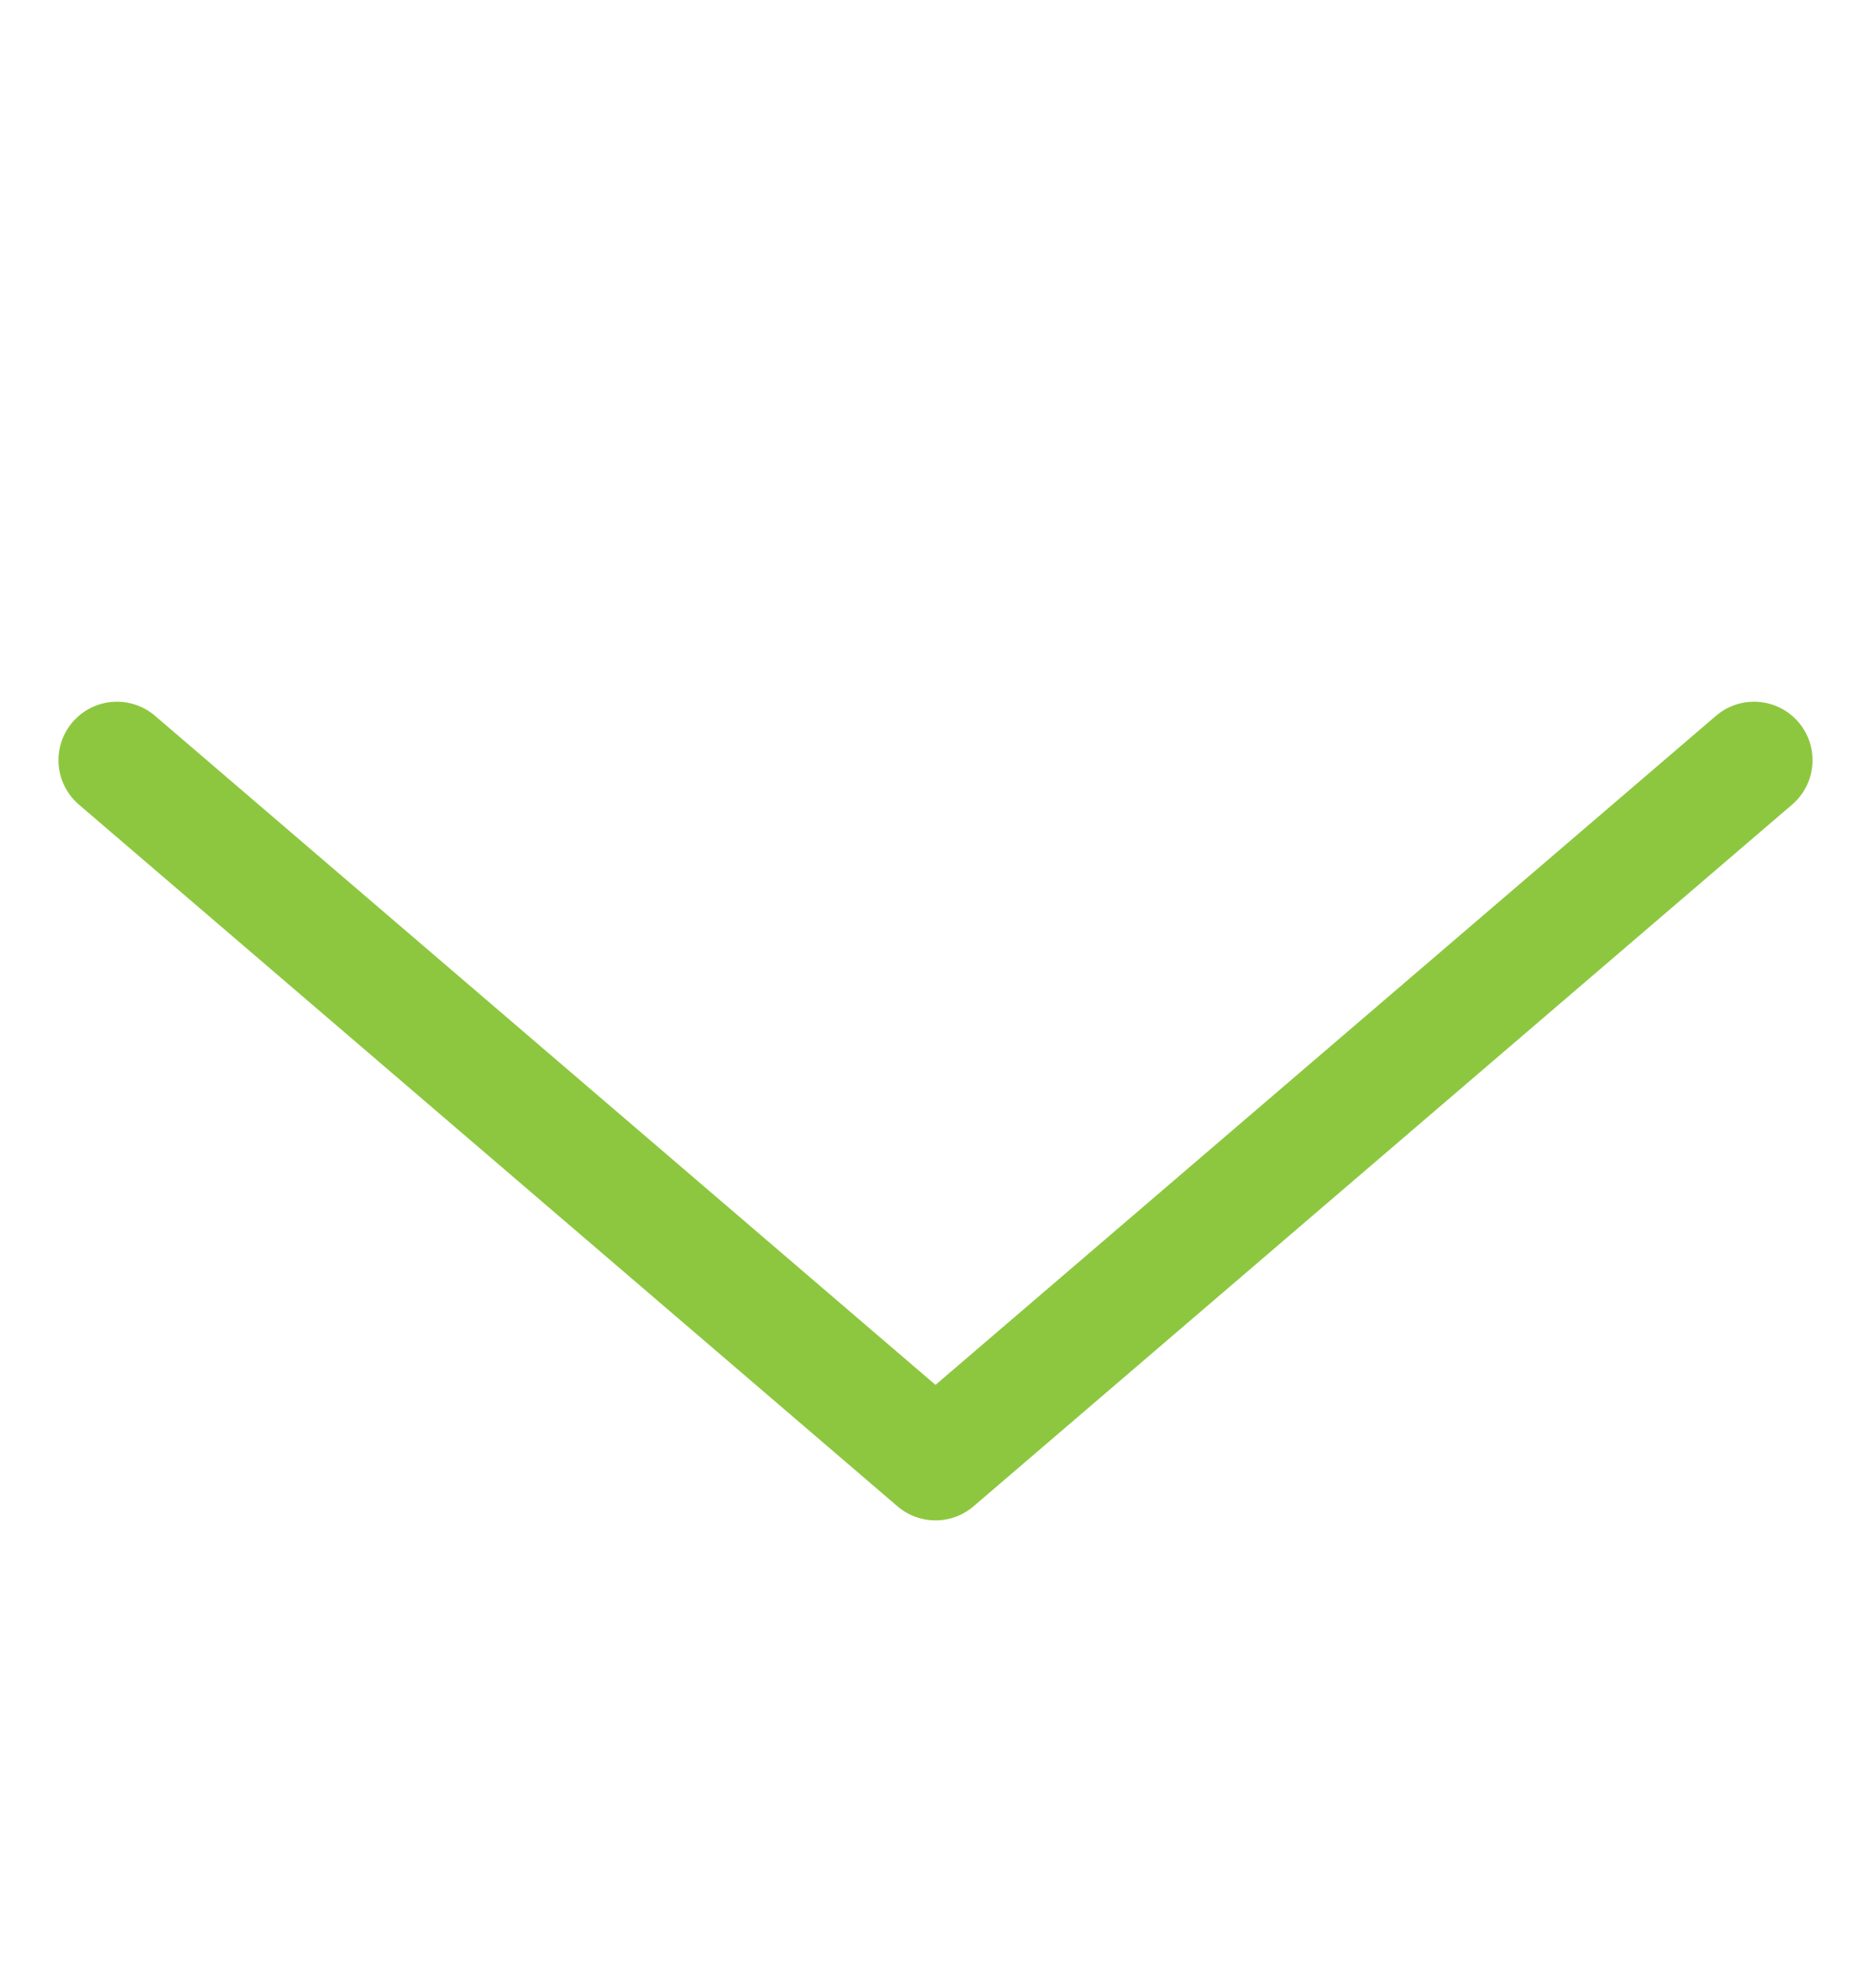
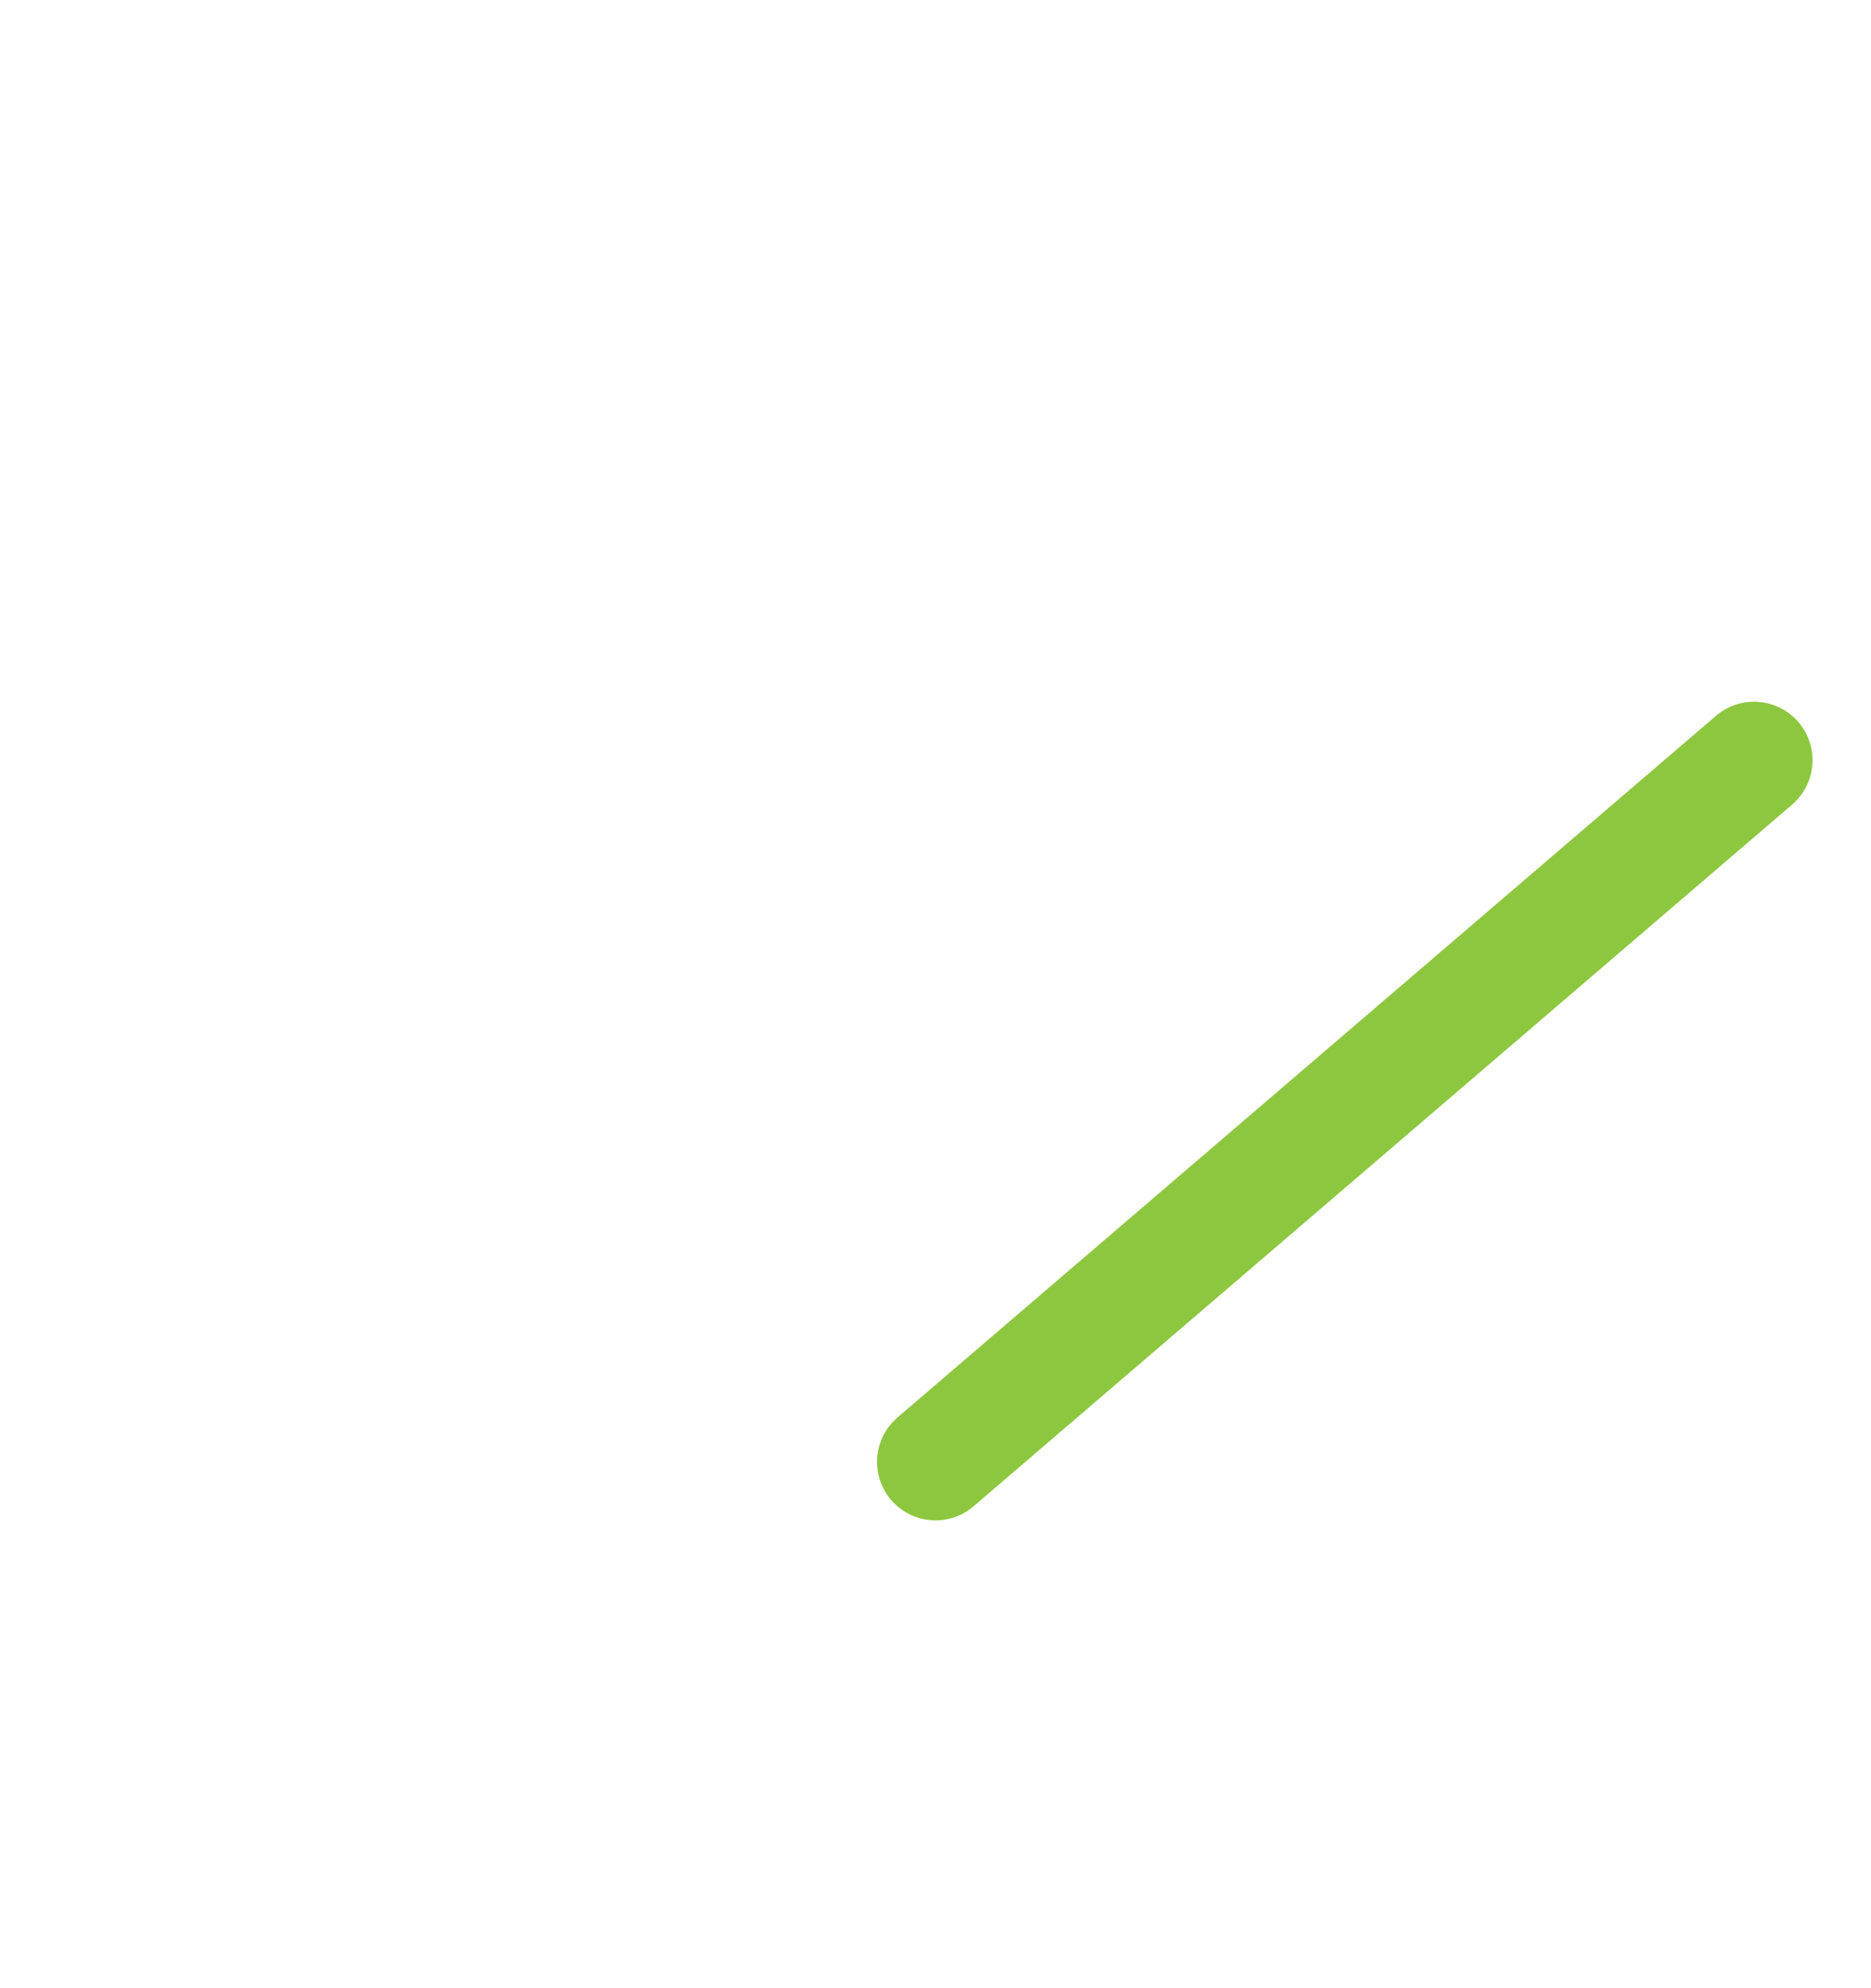
<svg xmlns="http://www.w3.org/2000/svg" width="16" height="17" viewBox="0 0 16 17" fill="none">
  <g id="bytesize:chevron-bottom">
-     <path id="Vector" d="M15 6.5L8 12.5L1 6.5" stroke="#8DC73F" stroke-linecap="round" stroke-linejoin="round" />
+     <path id="Vector" d="M15 6.5L8 12.5" stroke="#8DC73F" stroke-linecap="round" stroke-linejoin="round" />
  </g>
</svg>